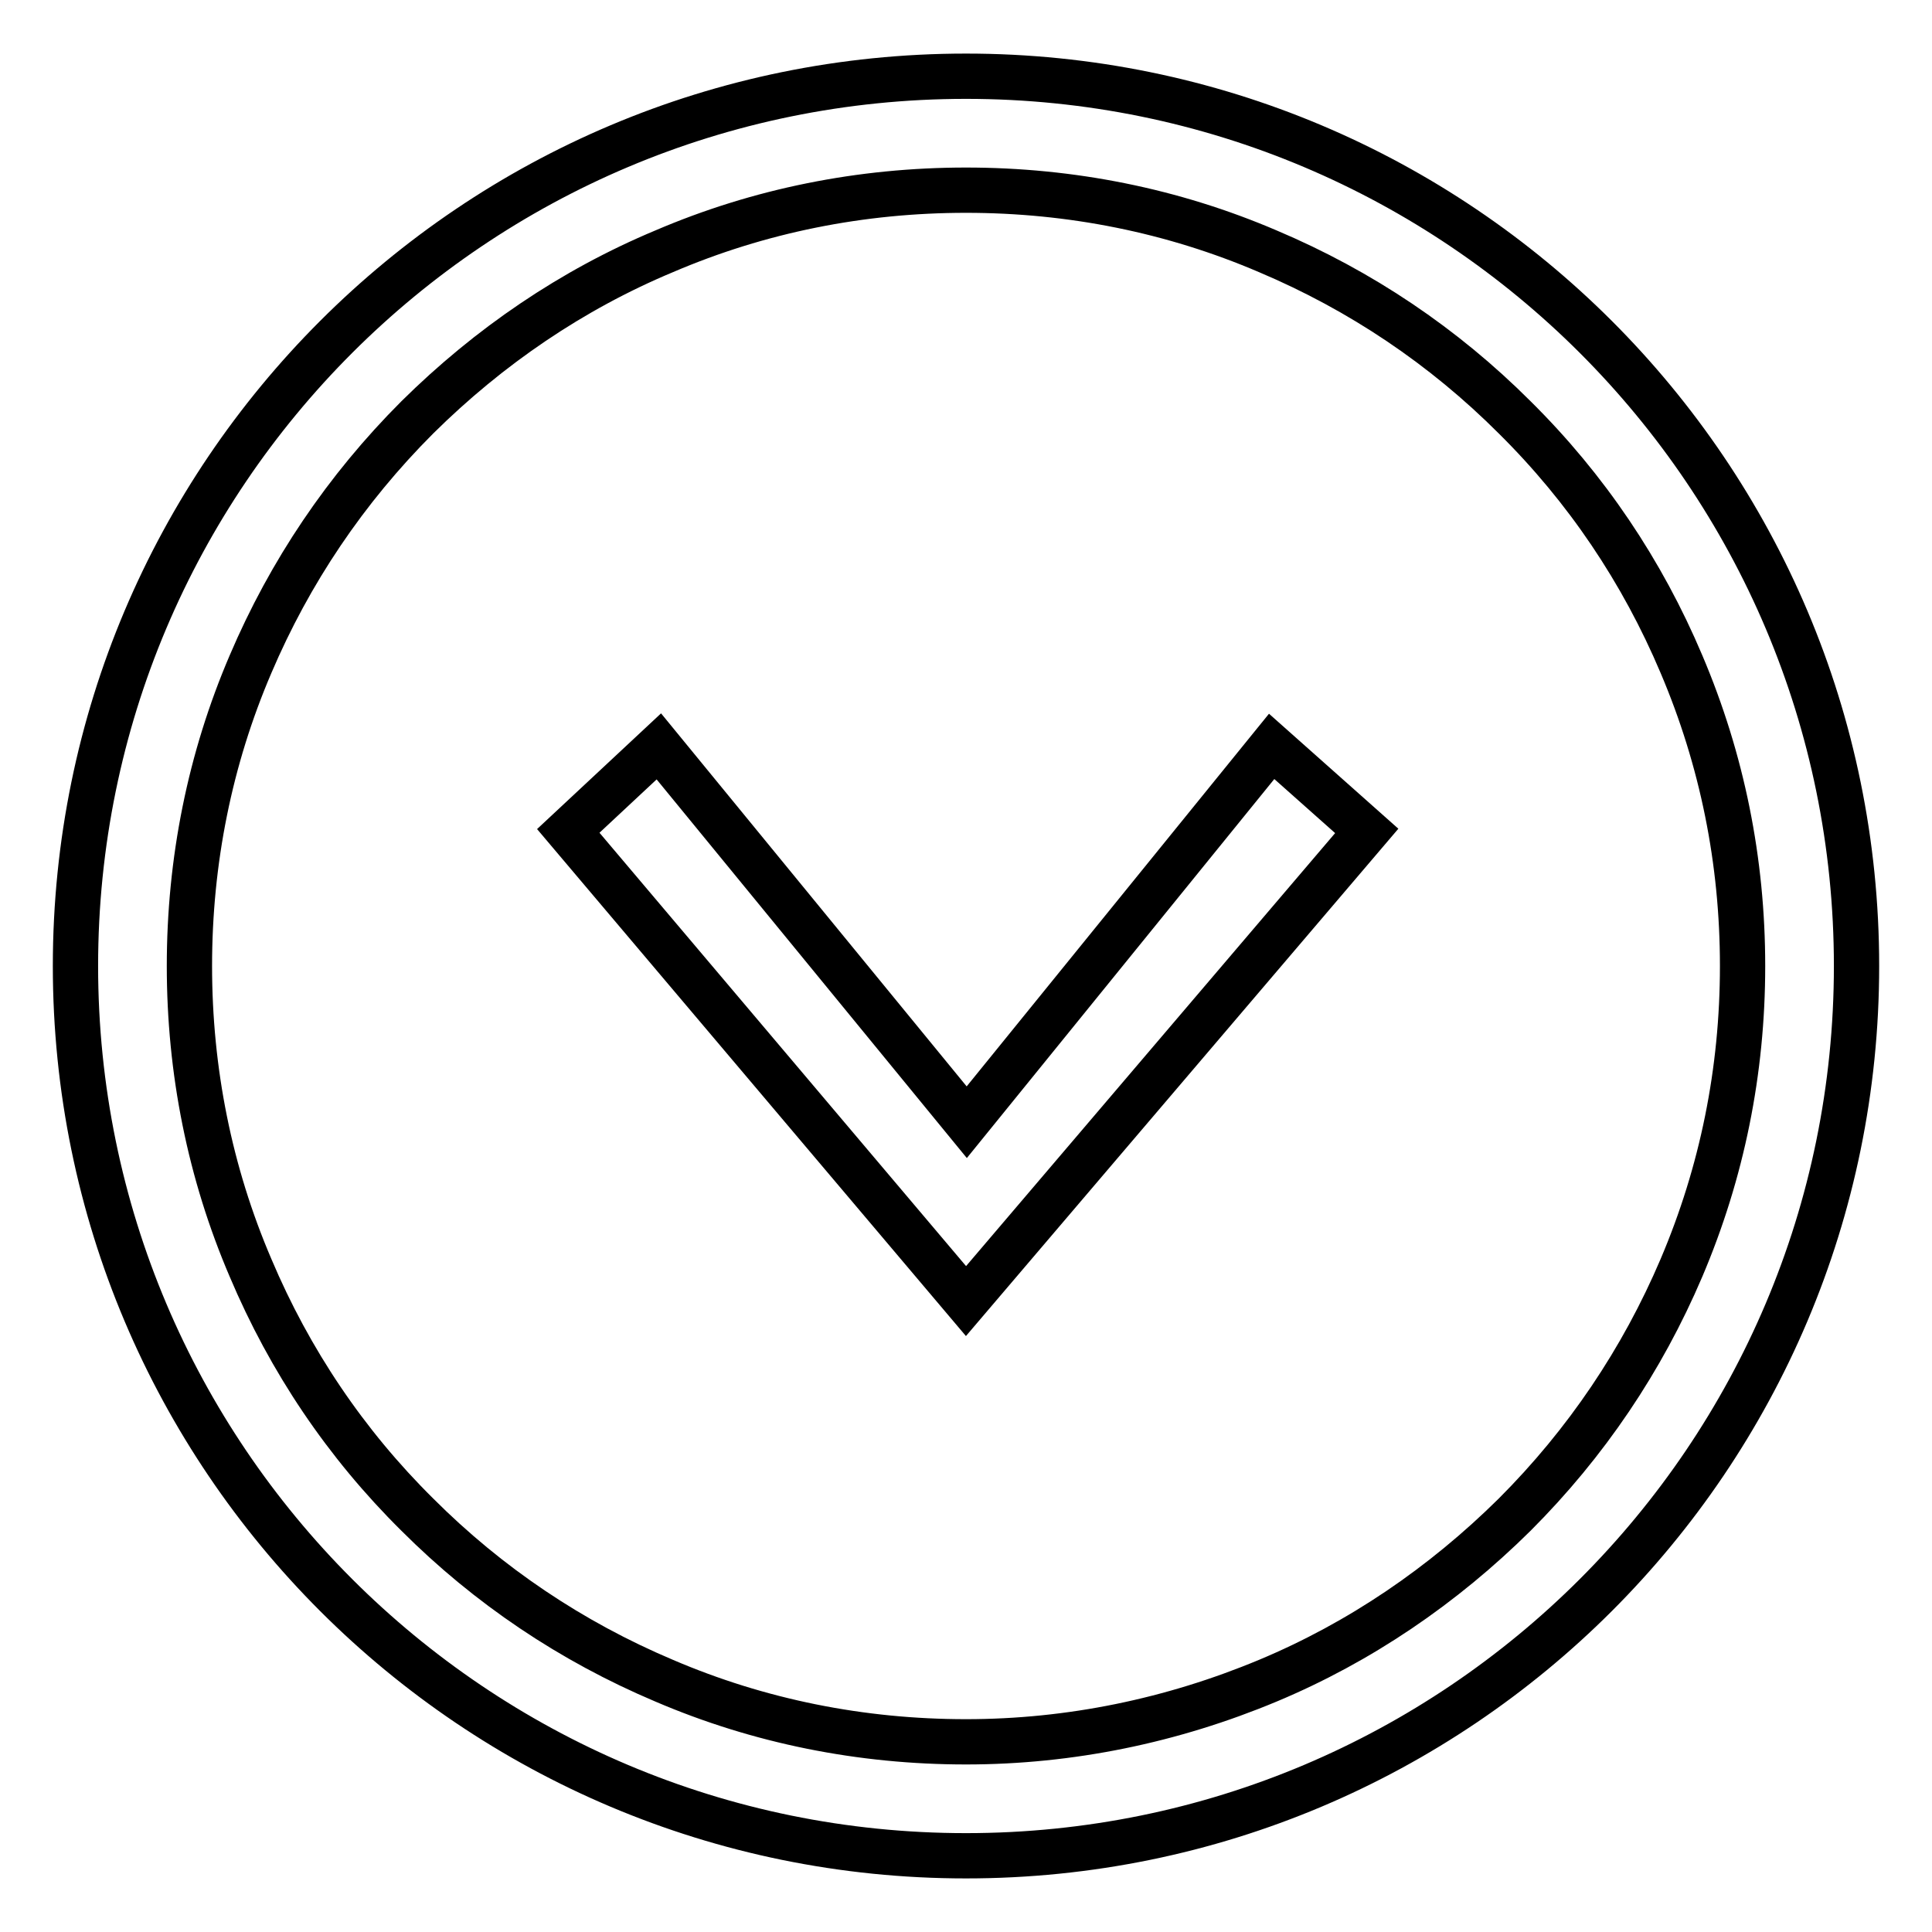
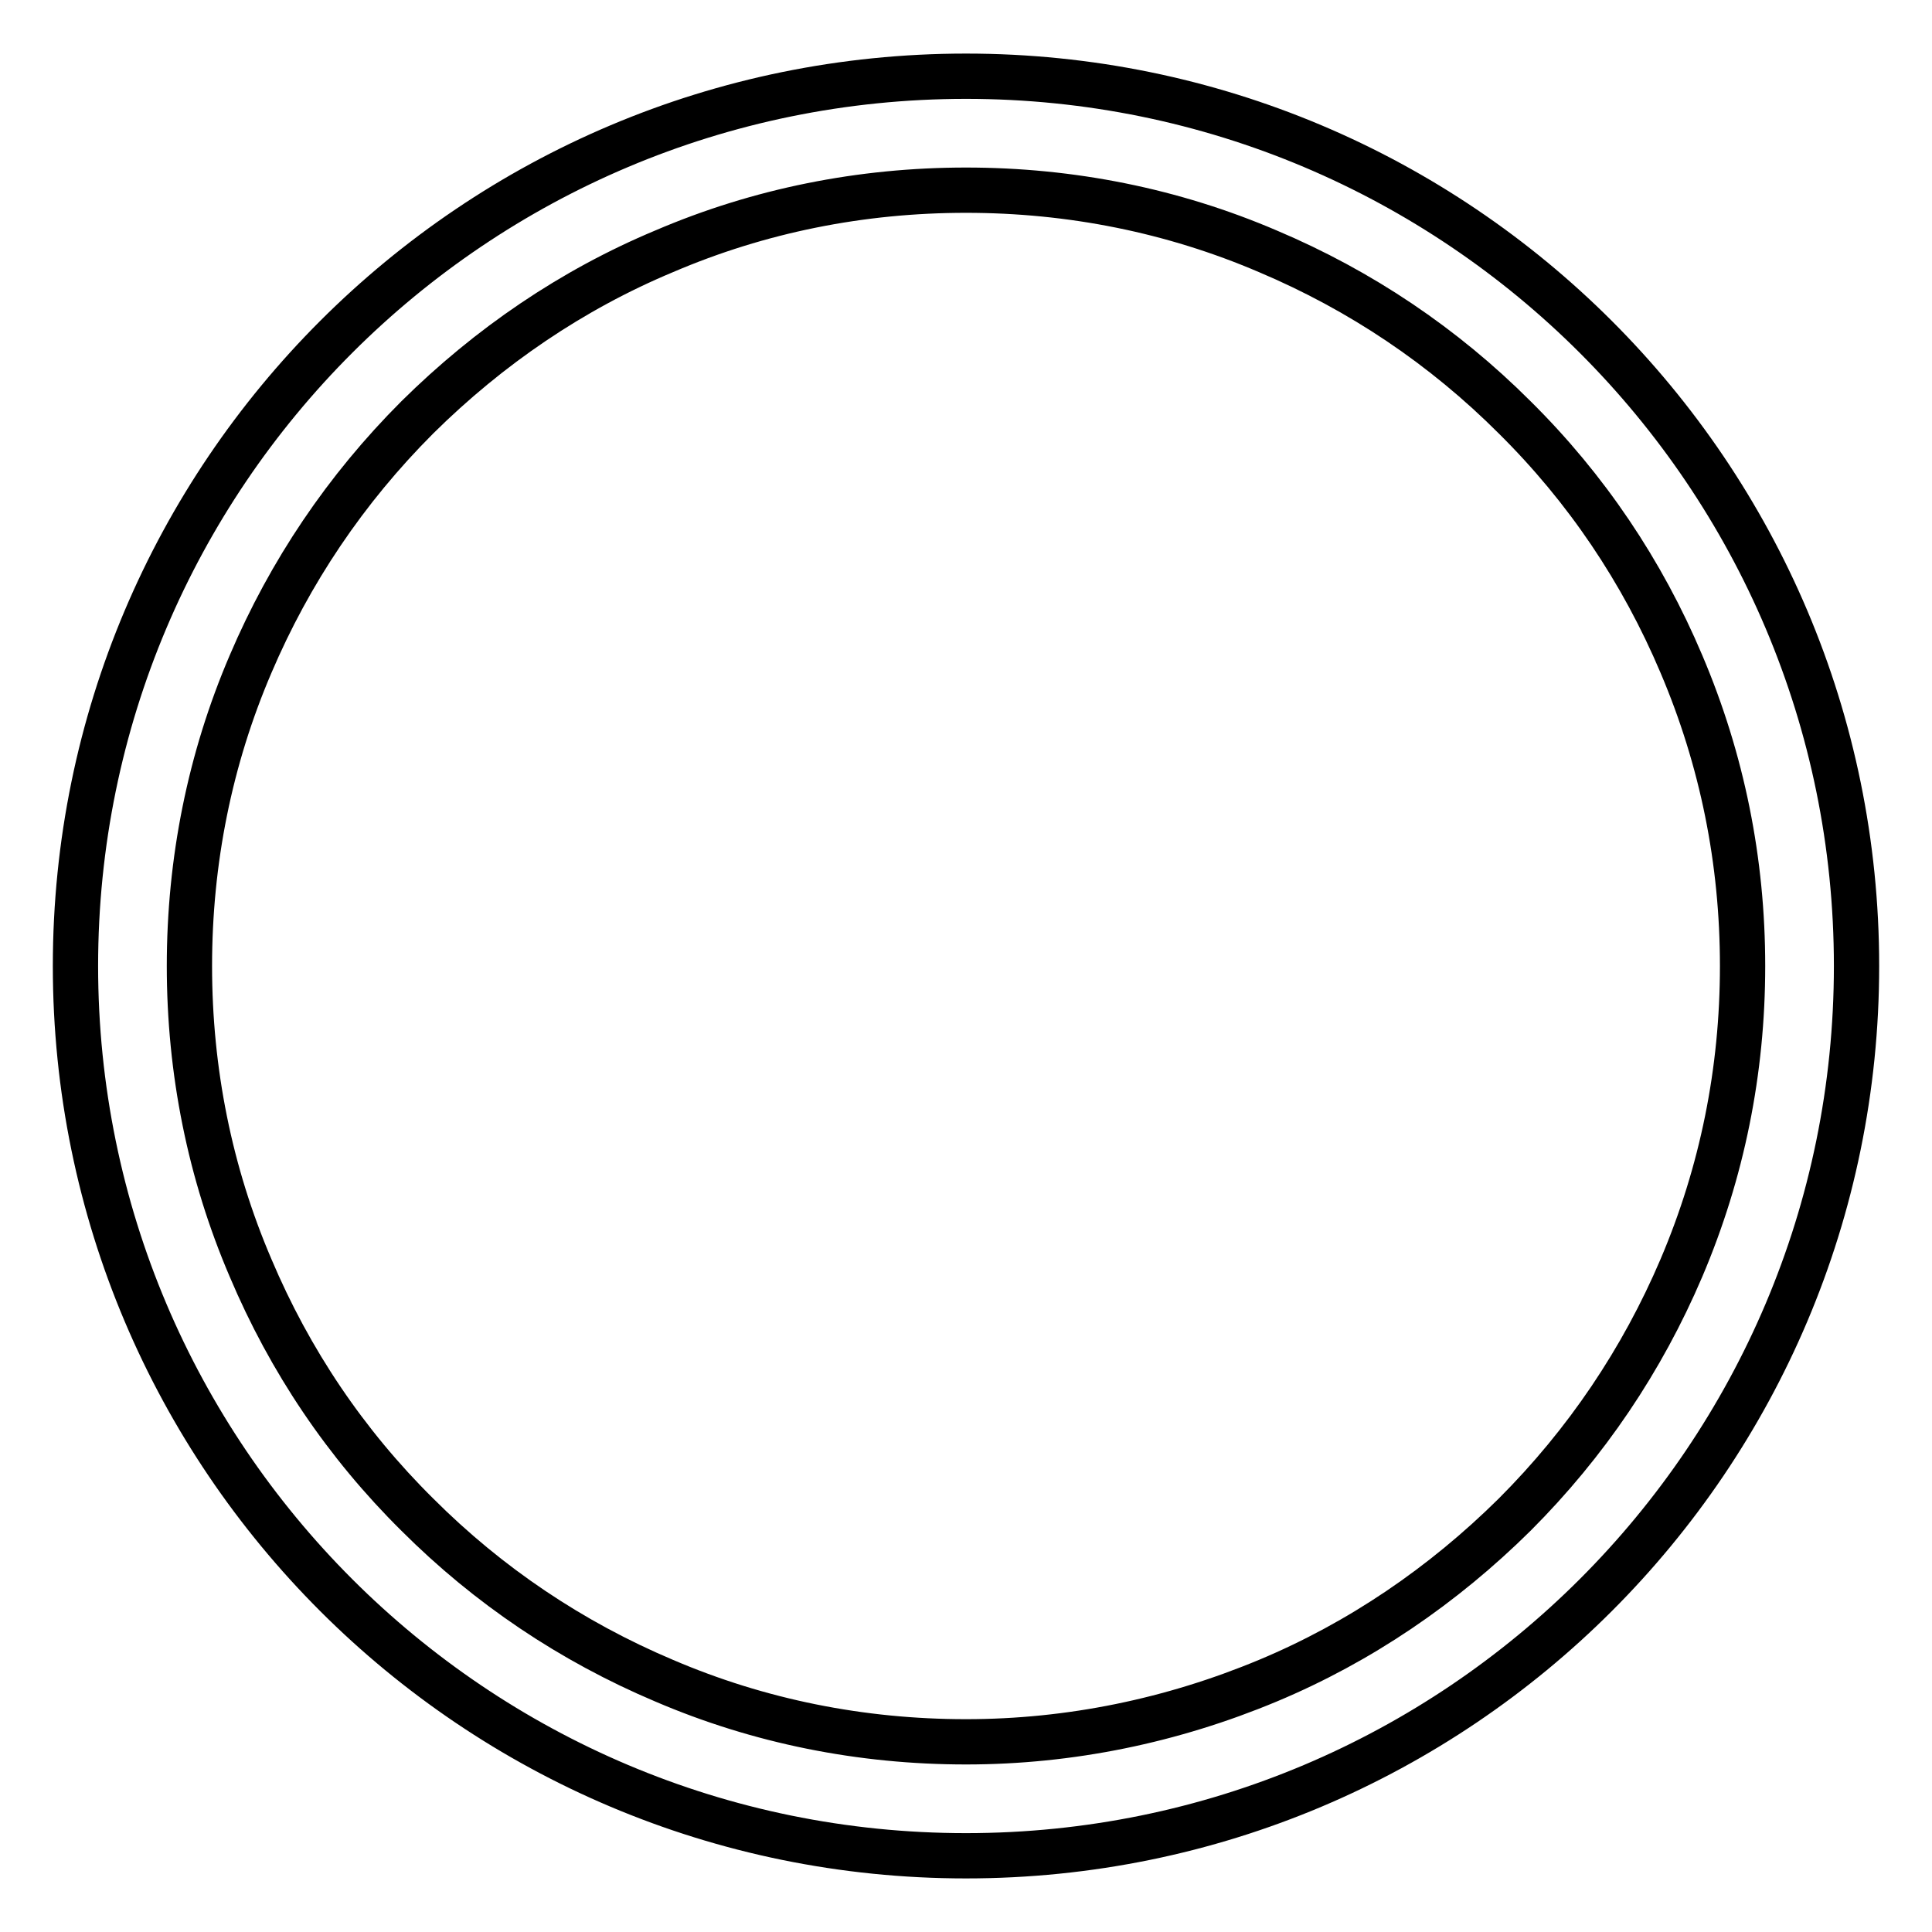
<svg xmlns="http://www.w3.org/2000/svg" version="1.1" x="0px" y="0px" viewBox="0 0 256 256" enable-background="new 0 0 256 256" xml:space="preserve">
  <g>
    <g>
      <path stroke-width="6" fill-opacity="0" stroke="#000000" d="M128,25.2c13.9,0,27.4,2.7,40,8.1c12.3,5.2,23.3,12.6,32.7,22c9.5,9.4,16.9,20.4,22.1,32.7c5.4,12.7,8.1,26.1,8.1,40c0,13.9-2.7,27.3-8.1,40c-5.2,12.2-12.6,23.2-22.1,32.7c-9.5,9.4-20.5,16.9-32.7,22c-12.7,5.3-26.2,8.1-40,8.1c-13.9,0-27.4-2.7-40-8.1c-12.3-5.2-23.3-12.6-32.7-22c-9.5-9.4-16.9-20.4-22.1-32.7c-5.4-12.6-8.1-26.1-8.1-40c0-13.9,2.7-27.4,8.1-40c5.2-12.2,12.6-23.2,22.1-32.7c9.5-9.4,20.5-16.9,32.7-22C100.6,27.9,114.1,25.2,128,25.2 M128,10.1C62.8,10.1,10,62.9,10,128c0,65.1,52.8,117.9,118,117.9c65.2,0,118-52.8,118-117.9C246,62.9,193.2,10.1,128,10.1L128,10.1z" />
-       <path stroke-width="6" fill-opacity="0" stroke="#000000" d="M181.1,110.1l-12.6-11.2l-40.4,49.8L87.3,98.9l-12,11.2l52.7,62.3L181.1,110.1z" />
    </g>
  </g>
</svg>